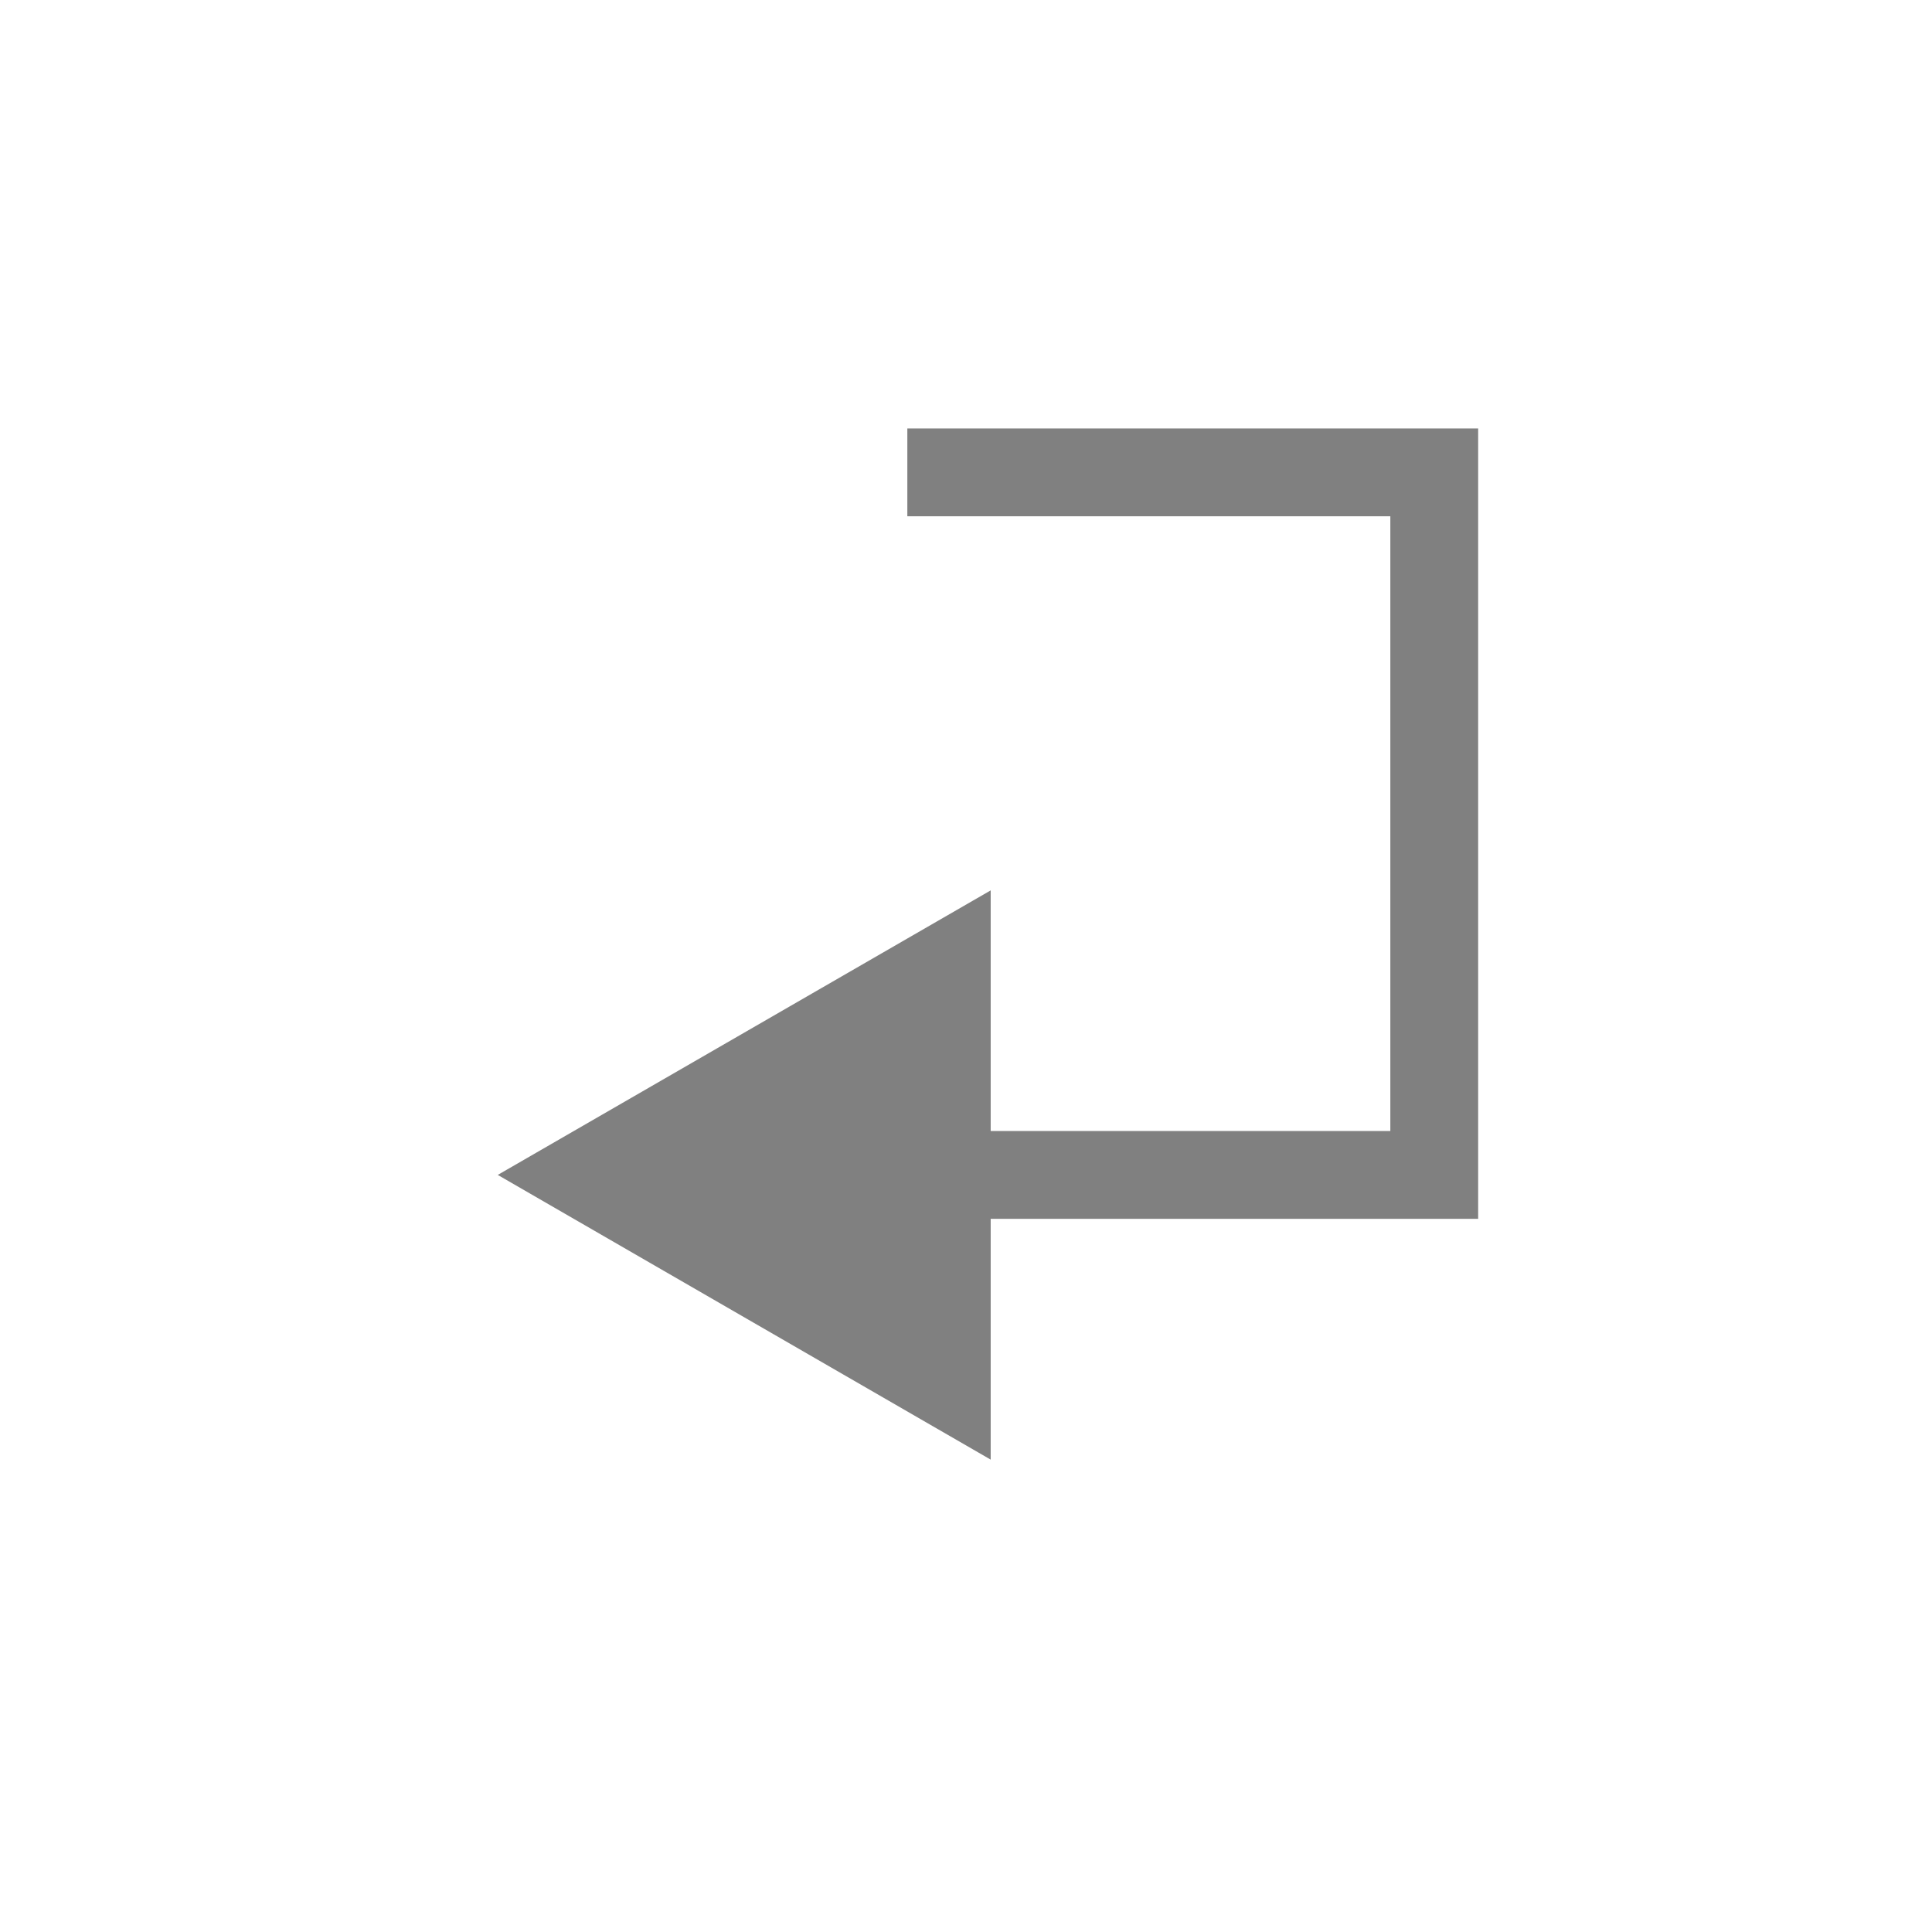
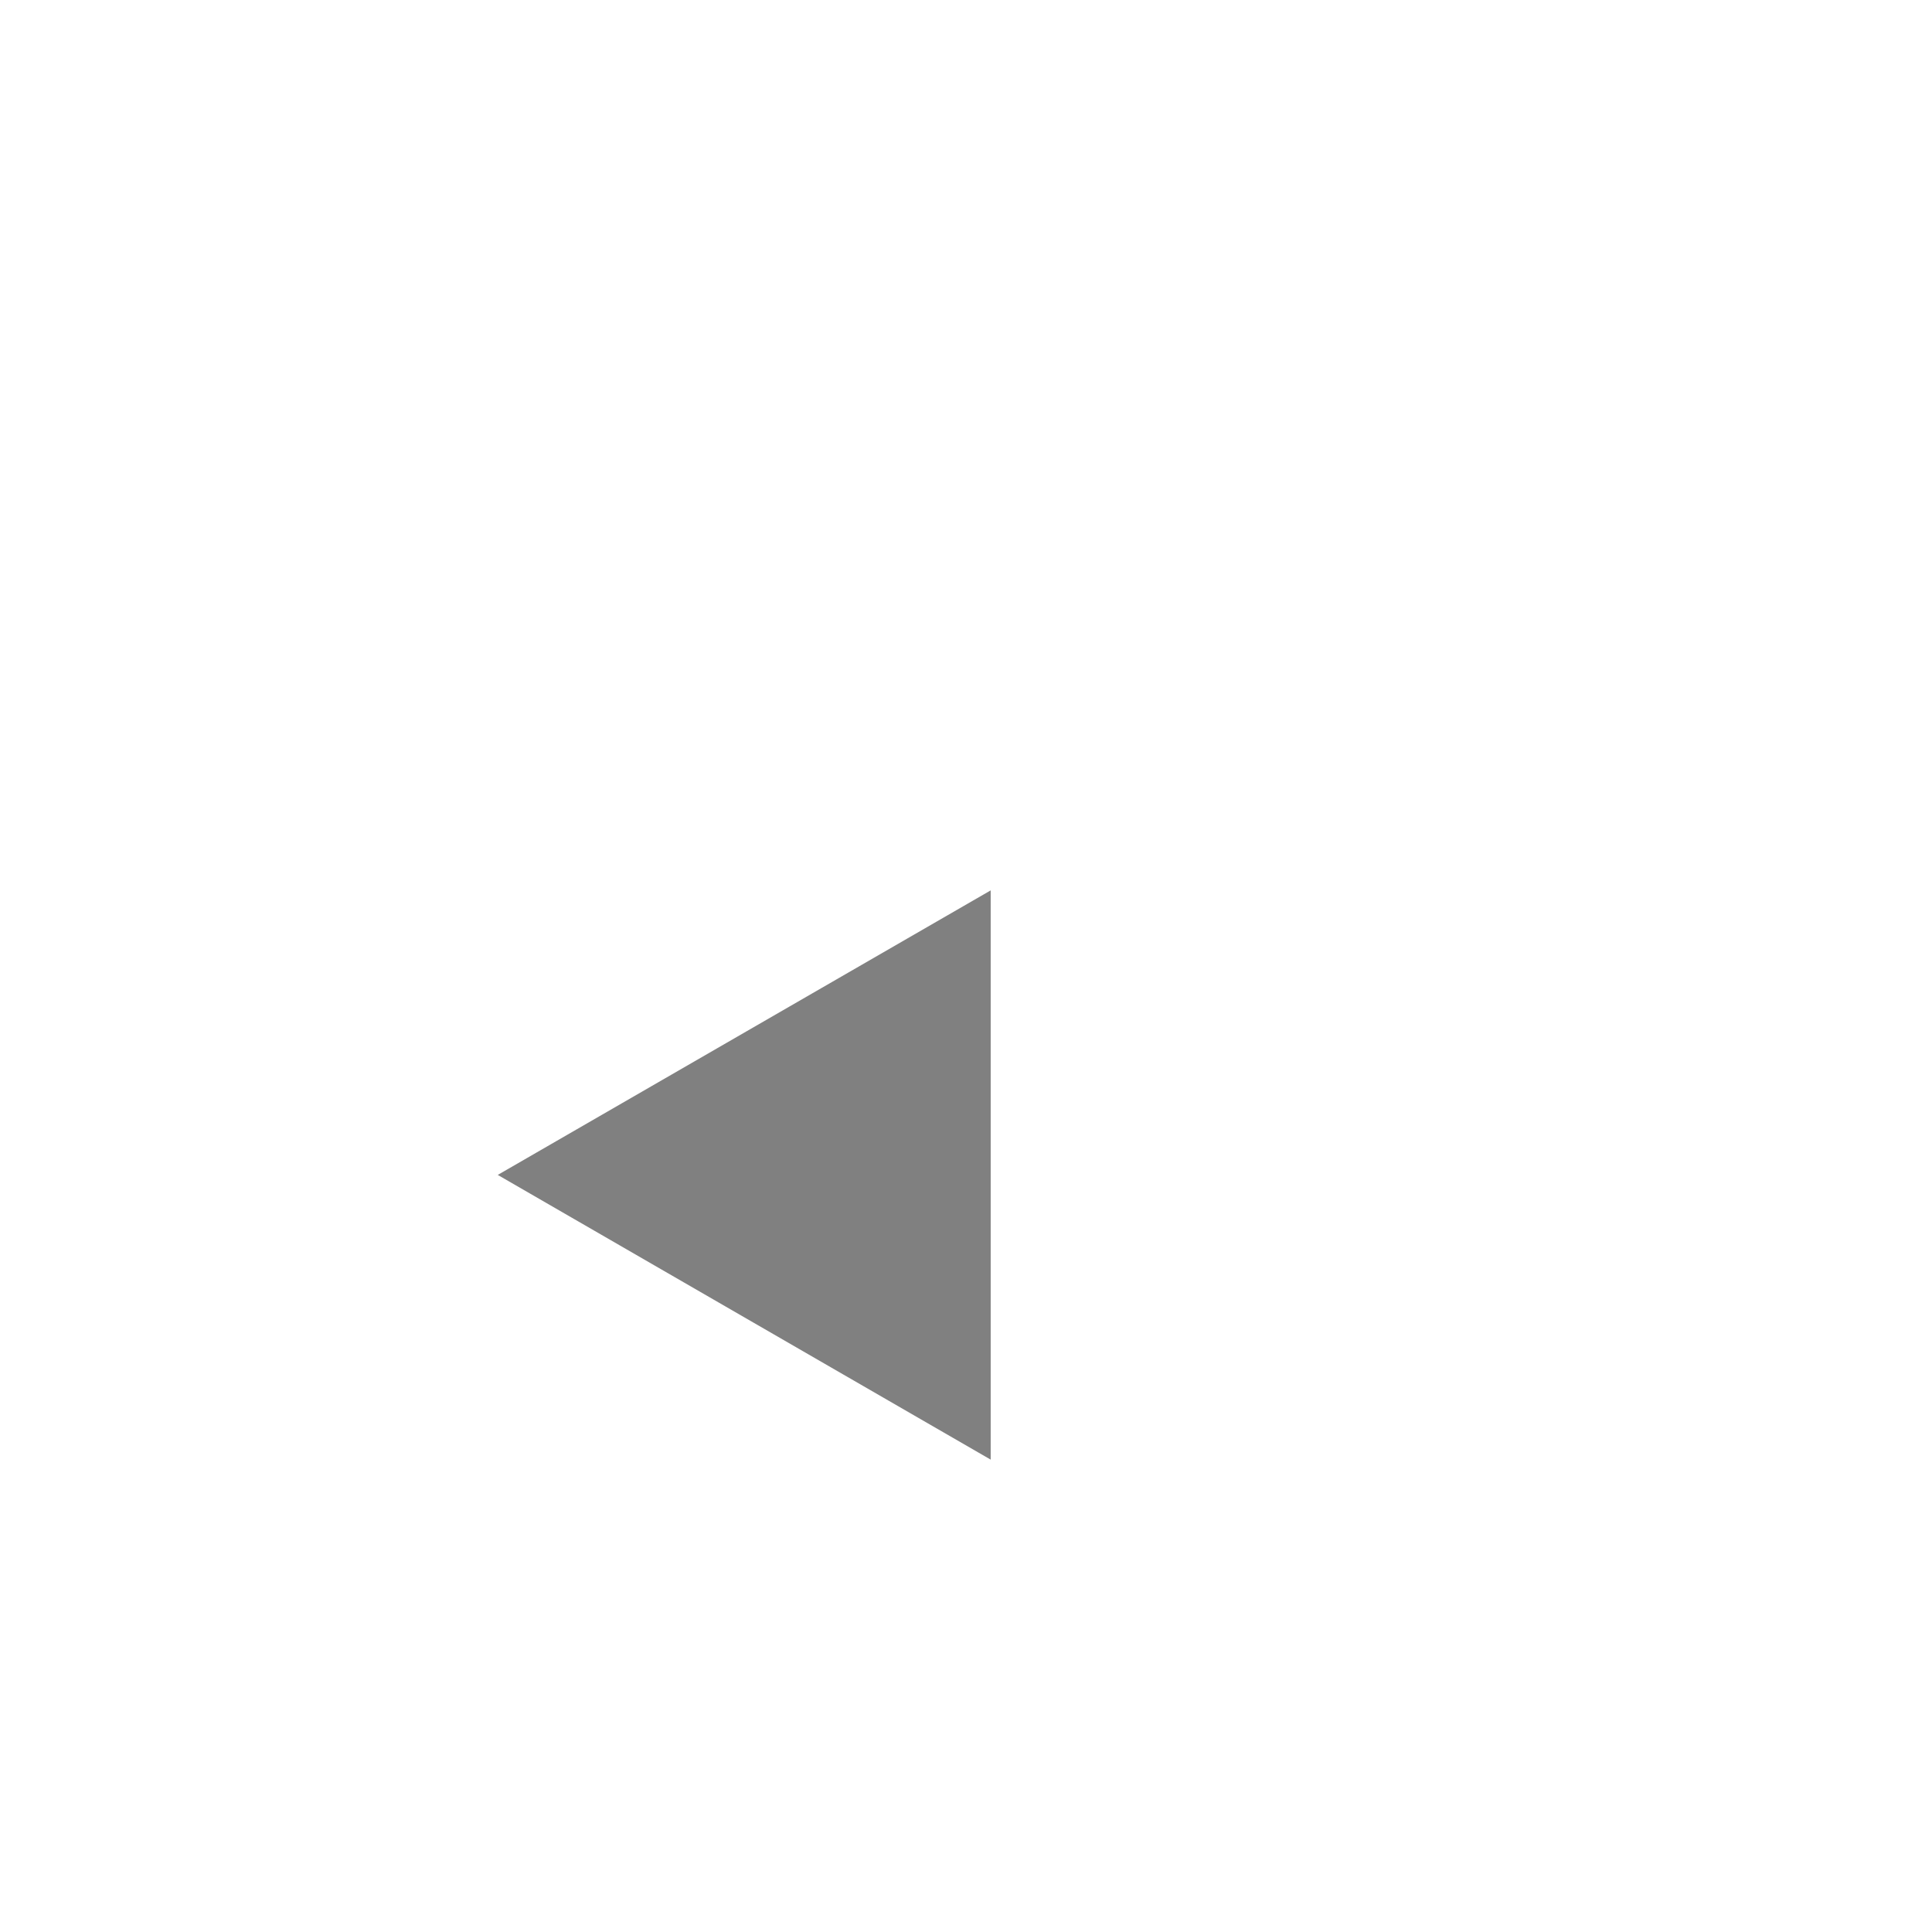
<svg xmlns="http://www.w3.org/2000/svg" version="1.1" id="Layer_1" x="0px" y="0px" width="22px" height="22px" viewBox="140.192 0 22 22" style="enable-background:new 140.192 0 22 22;" xml:space="preserve">
  <g>
    <g>
-       <polyline style="fill:none;stroke:#808080;stroke-miterlimit:10;" points="150.524,5.379 156.524,5.379 156.524,13.379 150.524,13.379   " />
      <g>
        <polygon style="fill:#808080;" points="151.473,10.139 145.86,13.379 151.473,16.621    " />
      </g>
    </g>
  </g>
</svg>